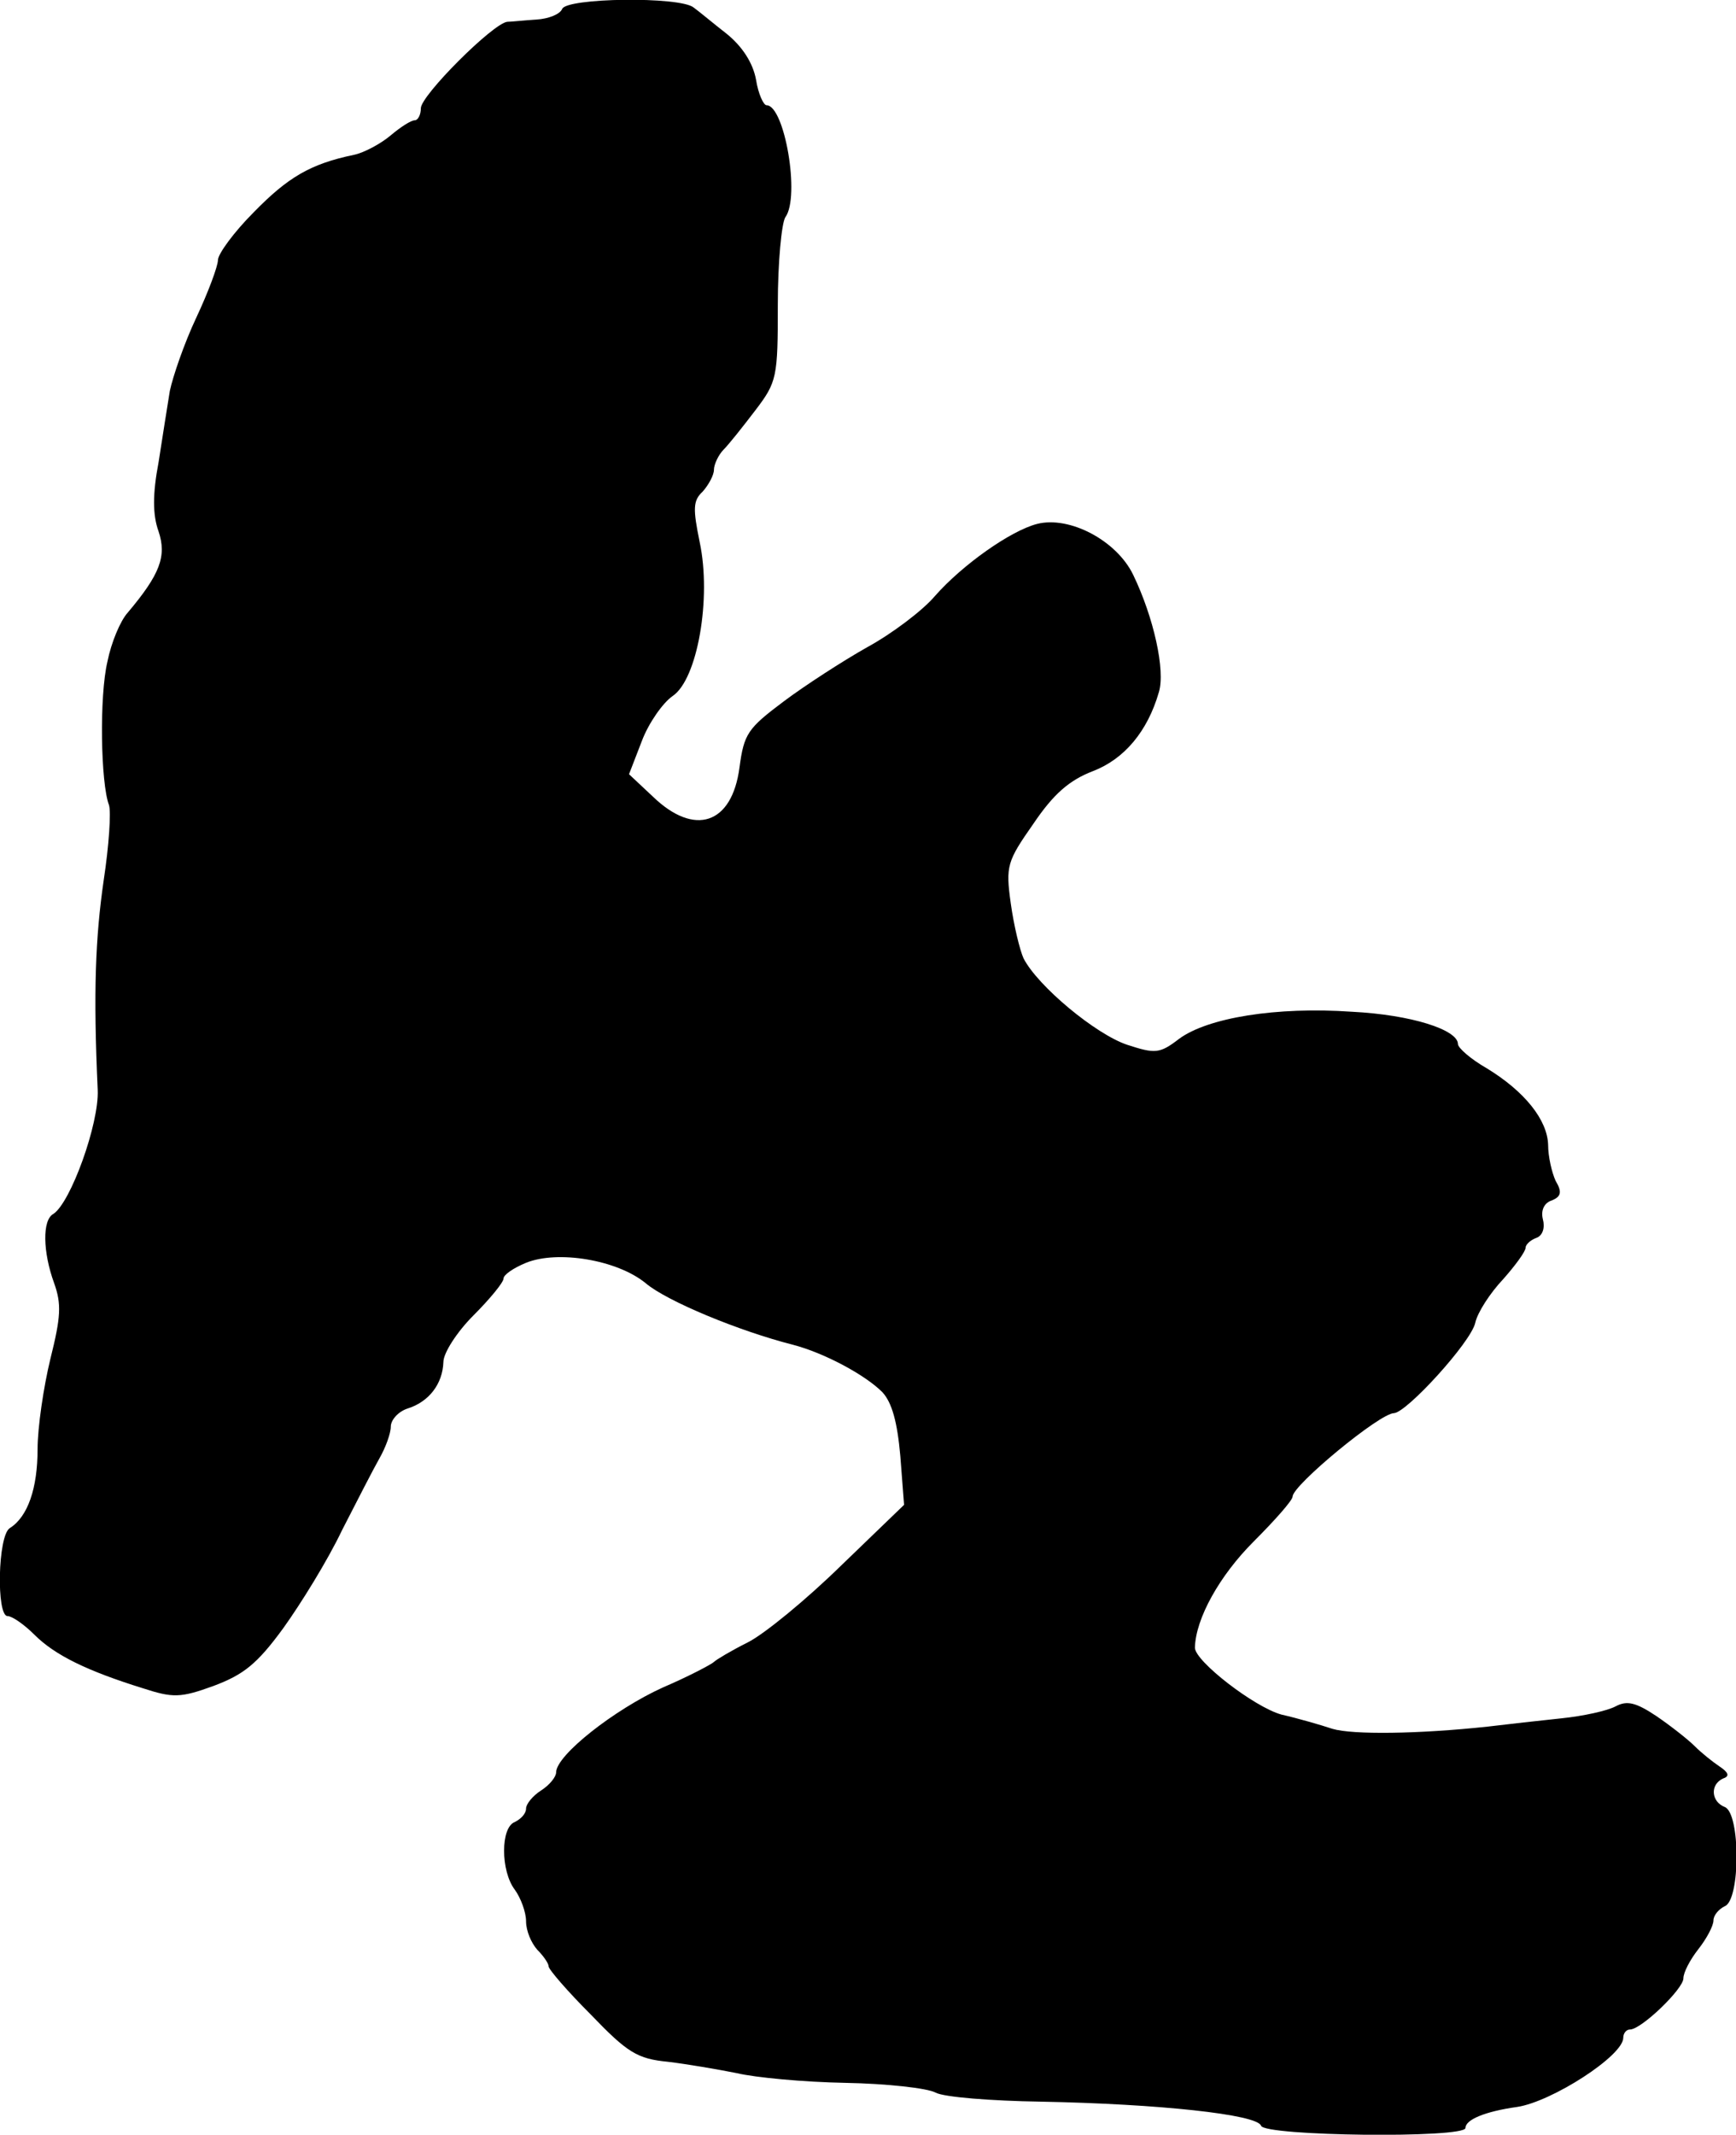
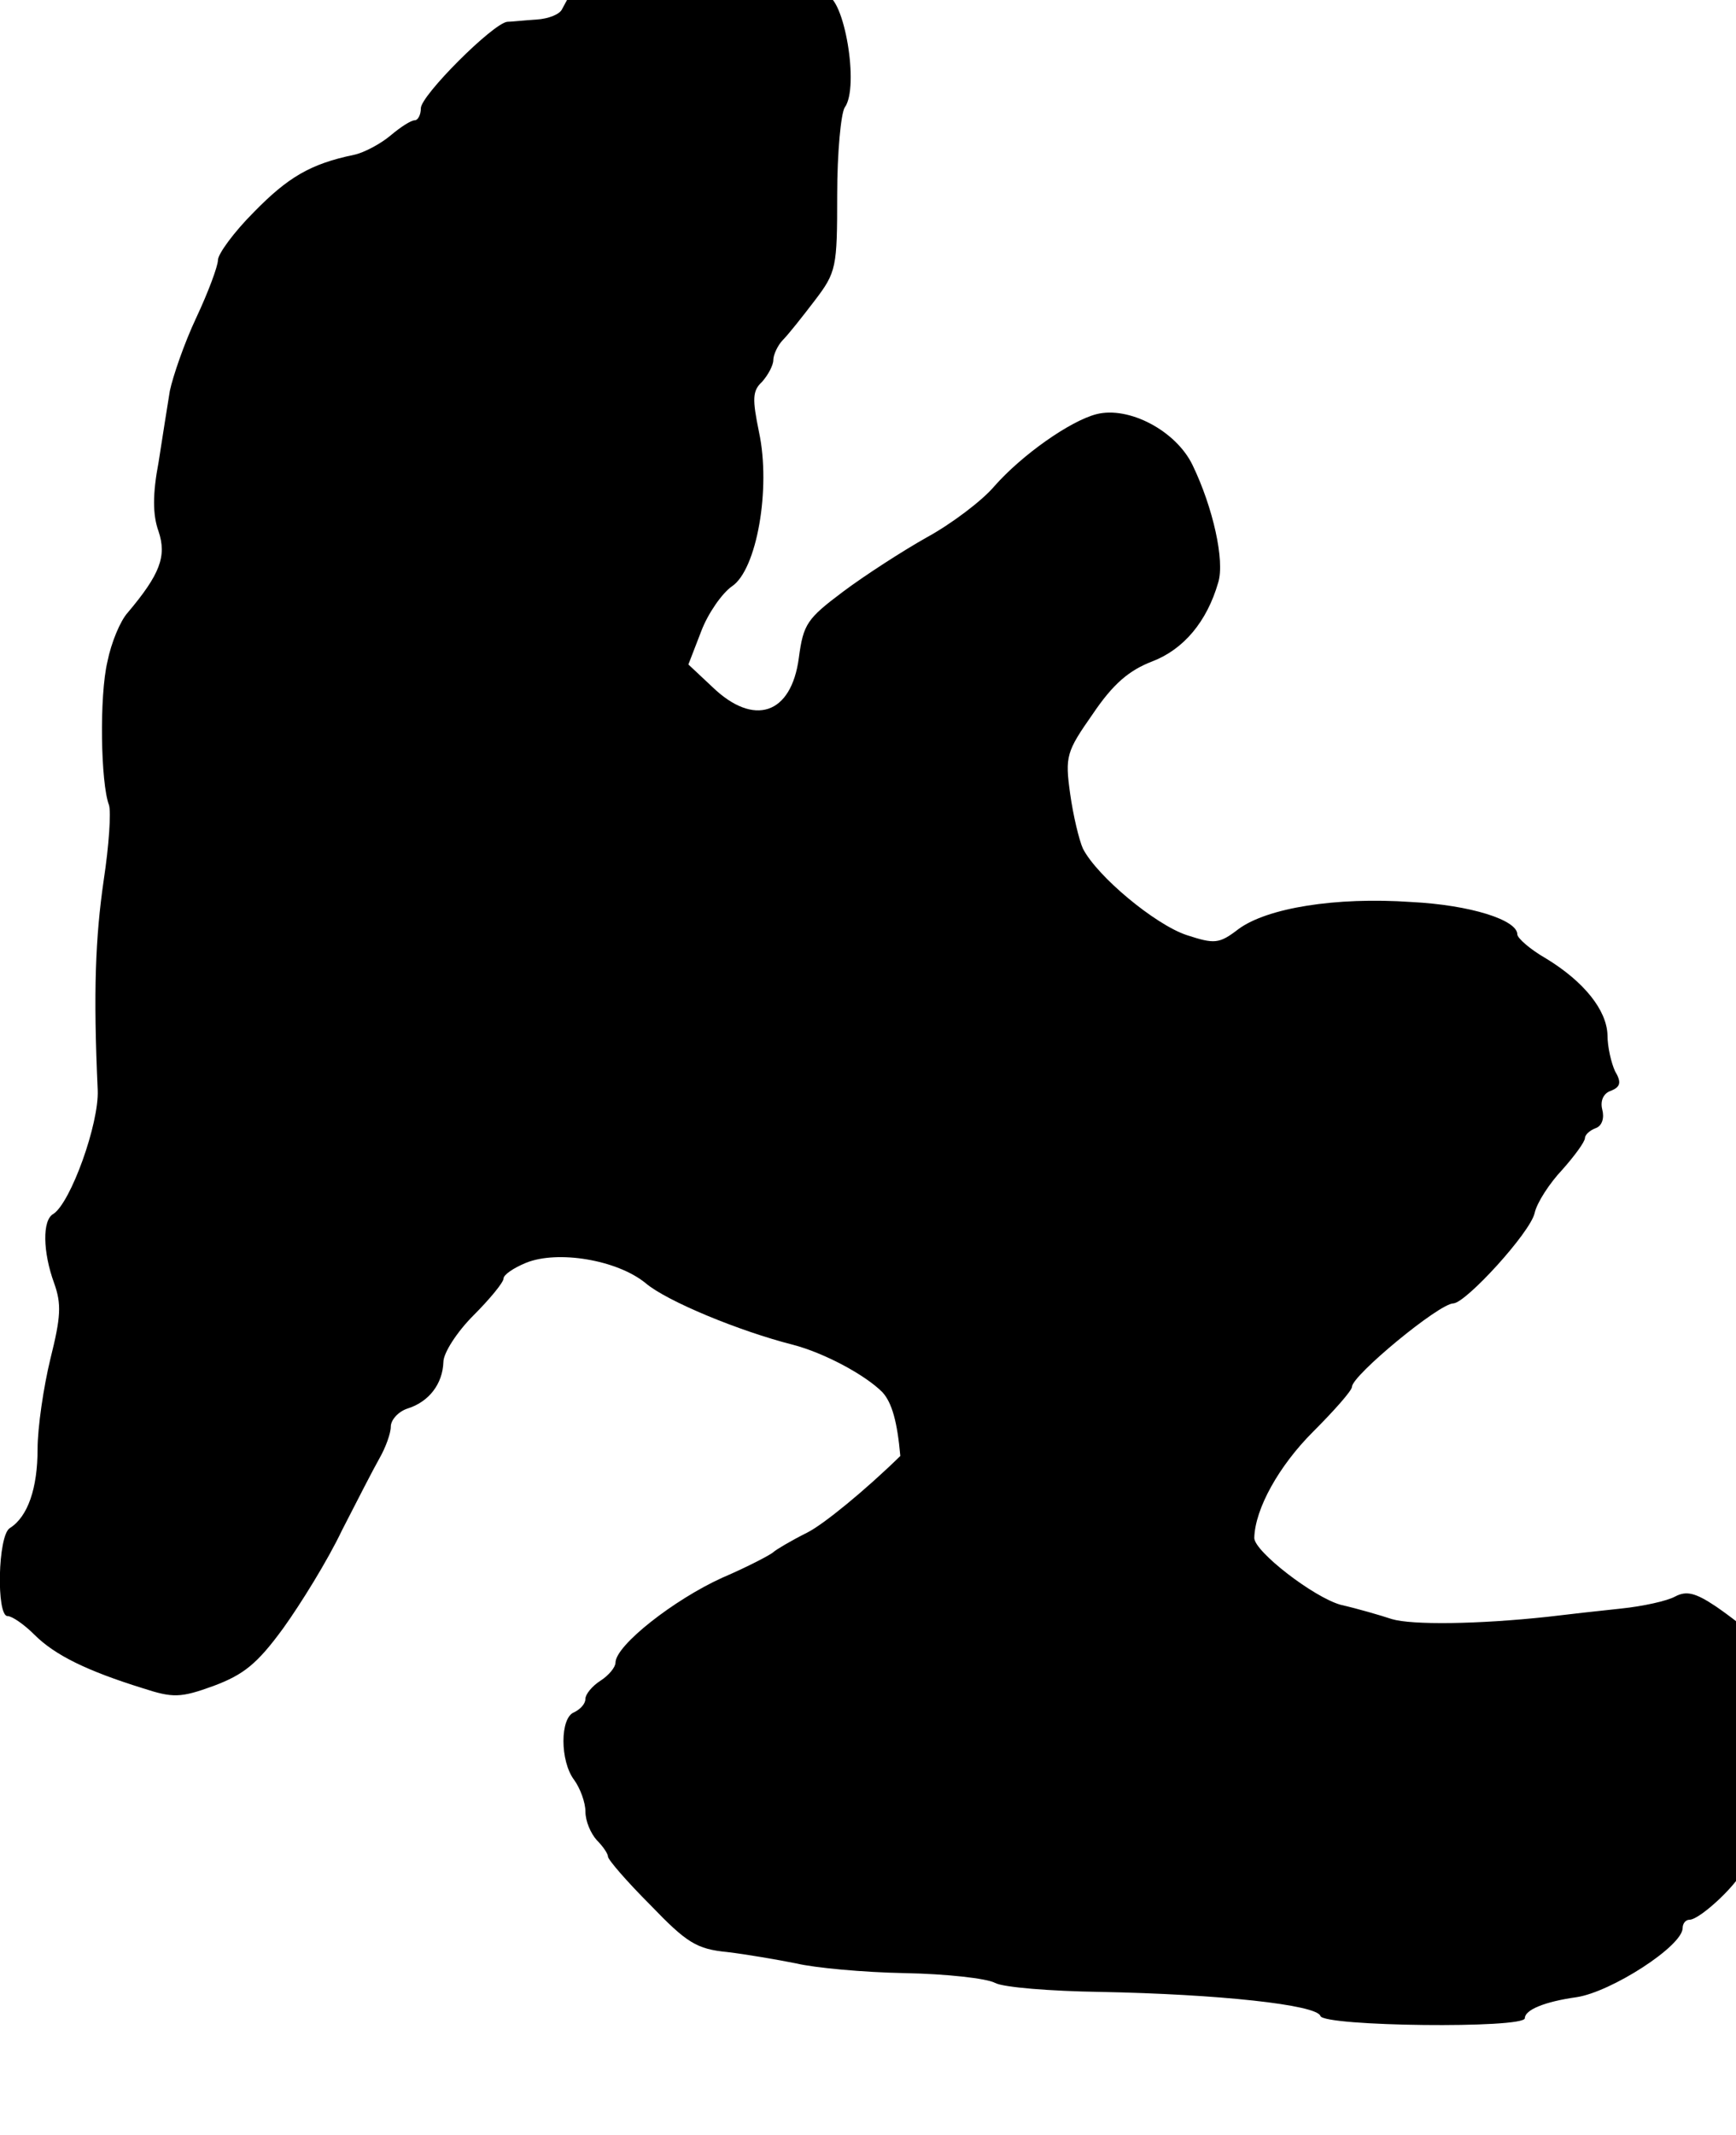
<svg xmlns="http://www.w3.org/2000/svg" version="1.0" width="231pt" height="284pt" viewBox="0 0 231 284" preserveAspectRatio="xMidYMid meet">
  <g transform="translate(0,284) scale(0.1,-0.1)" fill="#000000" stroke="none">
-     <path d="M748 2828 c-3 -7 -18 -13 -34 -14 -16 -1 -34 -3 -39 -3 -19 -2 -115 -98 -115 -115 0 -9 -4 -16 -8 -16 -5 0 -19 -9 -32 -20 -13 -11 -35 -23 -49 -26 -58 -12 -88 -30 -133 -76 -27 -27 -48 -56 -48 -64 0 -8 -13 -43 -29 -77 -16 -34 -31 -78 -35 -97 -3 -19 -10 -62 -15 -95 -8 -42 -8 -70 0 -92 11 -33 2 -57 -41 -108 -10 -11 -22 -40 -27 -65 -11 -46 -9 -162 2 -191 3 -9 0 -54 -7 -100 -11 -76 -14 -148 -8 -279 2 -45 -36 -150 -59 -165 -15 -8 -14 -51 1 -92 10 -28 9 -45 -5 -101 -9 -37 -17 -91 -17 -120 0 -52 -13 -90 -37 -105 -16 -10 -18 -117 -3 -117 6 0 22 -11 36 -25 27 -27 70 -48 144 -71 40 -13 50 -13 94 3 40 15 58 29 93 77 23 32 59 90 78 130 20 39 42 82 50 96 8 14 15 33 15 42 0 9 10 20 22 24 29 9 47 33 48 62 0 12 18 40 40 62 22 22 40 44 40 49 0 5 13 14 30 21 42 17 121 4 159 -27 28 -24 125 -64 196 -82 42 -11 96 -40 119 -63 13 -14 20 -40 24 -85 l5 -65 -84 -81 c-46 -45 -102 -91 -124 -102 -22 -11 -42 -23 -45 -26 -3 -3 -33 -19 -68 -34 -64 -29 -142 -90 -142 -113 0 -6 -9 -17 -20 -24 -11 -7 -20 -18 -20 -24 0 -7 -7 -14 -15 -18 -19 -7 -19 -65 0 -90 8 -11 15 -30 15 -42 0 -13 7 -29 15 -38 8 -8 15 -18 15 -22 0 -4 25 -33 56 -64 49 -51 62 -59 103 -63 25 -3 66 -10 91 -15 25 -6 90 -12 145 -13 55 -1 109 -7 120 -13 11 -6 74 -11 140 -12 157 -3 288 -17 293 -32 4 -14 272 -17 272 -3 0 11 26 22 69 28 46 7 141 68 141 92 0 6 4 11 9 11 15 0 71 54 71 68 0 8 9 25 20 39 11 14 20 31 20 38 0 7 7 15 15 19 21 8 21 124 0 132 -18 7 -20 30 -2 38 9 3 7 8 -5 16 -9 6 -24 18 -33 27 -9 9 -32 27 -51 40 -27 18 -39 21 -54 13 -11 -6 -43 -13 -72 -16 -29 -3 -73 -8 -98 -11 -93 -10 -180 -11 -207 -3 -15 5 -46 14 -68 19 -36 10 -115 71 -115 89 1 39 33 96 78 141 28 28 52 55 52 60 0 15 116 111 135 111 17 1 102 94 108 120 3 14 20 40 37 58 16 18 30 37 30 42 0 4 6 10 14 13 9 3 12 14 9 25 -3 12 2 22 12 25 12 5 14 11 5 26 -5 11 -10 32 -10 48 -1 33 -31 71 -82 102 -21 12 -38 27 -38 32 0 19 -62 39 -141 43 -101 7 -192 -8 -230 -36 -26 -20 -32 -20 -69 -8 -42 14 -119 78 -138 115 -5 11 -13 44 -17 73 -7 50 -5 56 30 106 27 40 48 58 79 70 42 16 73 53 88 105 9 29 -7 100 -34 156 -22 46 -85 79 -128 68 -35 -9 -99 -54 -136 -96 -16 -19 -57 -50 -90 -68 -32 -18 -83 -51 -111 -72 -48 -36 -53 -43 -59 -88 -10 -76 -60 -92 -115 -39 l-32 30 17 44 c9 24 28 51 41 60 33 22 52 130 36 205 -9 44 -9 55 4 67 8 9 15 22 15 29 0 7 6 20 13 27 7 7 26 31 42 52 29 38 30 44 30 141 0 56 5 108 10 116 20 27 -1 149 -25 149 -4 0 -11 15 -14 34 -4 22 -18 44 -39 61 -18 14 -37 30 -44 35 -18 15 -170 13 -175 -2z" />
+     <path d="M748 2828 c-3 -7 -18 -13 -34 -14 -16 -1 -34 -3 -39 -3 -19 -2 -115 -98 -115 -115 0 -9 -4 -16 -8 -16 -5 0 -19 -9 -32 -20 -13 -11 -35 -23 -49 -26 -58 -12 -88 -30 -133 -76 -27 -27 -48 -56 -48 -64 0 -8 -13 -43 -29 -77 -16 -34 -31 -78 -35 -97 -3 -19 -10 -62 -15 -95 -8 -42 -8 -70 0 -92 11 -33 2 -57 -41 -108 -10 -11 -22 -40 -27 -65 -11 -46 -9 -162 2 -191 3 -9 0 -54 -7 -100 -11 -76 -14 -148 -8 -279 2 -45 -36 -150 -59 -165 -15 -8 -14 -51 1 -92 10 -28 9 -45 -5 -101 -9 -37 -17 -91 -17 -120 0 -52 -13 -90 -37 -105 -16 -10 -18 -117 -3 -117 6 0 22 -11 36 -25 27 -27 70 -48 144 -71 40 -13 50 -13 94 3 40 15 58 29 93 77 23 32 59 90 78 130 20 39 42 82 50 96 8 14 15 33 15 42 0 9 10 20 22 24 29 9 47 33 48 62 0 12 18 40 40 62 22 22 40 44 40 49 0 5 13 14 30 21 42 17 121 4 159 -27 28 -24 125 -64 196 -82 42 -11 96 -40 119 -63 13 -14 20 -40 24 -85 c-46 -45 -102 -91 -124 -102 -22 -11 -42 -23 -45 -26 -3 -3 -33 -19 -68 -34 -64 -29 -142 -90 -142 -113 0 -6 -9 -17 -20 -24 -11 -7 -20 -18 -20 -24 0 -7 -7 -14 -15 -18 -19 -7 -19 -65 0 -90 8 -11 15 -30 15 -42 0 -13 7 -29 15 -38 8 -8 15 -18 15 -22 0 -4 25 -33 56 -64 49 -51 62 -59 103 -63 25 -3 66 -10 91 -15 25 -6 90 -12 145 -13 55 -1 109 -7 120 -13 11 -6 74 -11 140 -12 157 -3 288 -17 293 -32 4 -14 272 -17 272 -3 0 11 26 22 69 28 46 7 141 68 141 92 0 6 4 11 9 11 15 0 71 54 71 68 0 8 9 25 20 39 11 14 20 31 20 38 0 7 7 15 15 19 21 8 21 124 0 132 -18 7 -20 30 -2 38 9 3 7 8 -5 16 -9 6 -24 18 -33 27 -9 9 -32 27 -51 40 -27 18 -39 21 -54 13 -11 -6 -43 -13 -72 -16 -29 -3 -73 -8 -98 -11 -93 -10 -180 -11 -207 -3 -15 5 -46 14 -68 19 -36 10 -115 71 -115 89 1 39 33 96 78 141 28 28 52 55 52 60 0 15 116 111 135 111 17 1 102 94 108 120 3 14 20 40 37 58 16 18 30 37 30 42 0 4 6 10 14 13 9 3 12 14 9 25 -3 12 2 22 12 25 12 5 14 11 5 26 -5 11 -10 32 -10 48 -1 33 -31 71 -82 102 -21 12 -38 27 -38 32 0 19 -62 39 -141 43 -101 7 -192 -8 -230 -36 -26 -20 -32 -20 -69 -8 -42 14 -119 78 -138 115 -5 11 -13 44 -17 73 -7 50 -5 56 30 106 27 40 48 58 79 70 42 16 73 53 88 105 9 29 -7 100 -34 156 -22 46 -85 79 -128 68 -35 -9 -99 -54 -136 -96 -16 -19 -57 -50 -90 -68 -32 -18 -83 -51 -111 -72 -48 -36 -53 -43 -59 -88 -10 -76 -60 -92 -115 -39 l-32 30 17 44 c9 24 28 51 41 60 33 22 52 130 36 205 -9 44 -9 55 4 67 8 9 15 22 15 29 0 7 6 20 13 27 7 7 26 31 42 52 29 38 30 44 30 141 0 56 5 108 10 116 20 27 -1 149 -25 149 -4 0 -11 15 -14 34 -4 22 -18 44 -39 61 -18 14 -37 30 -44 35 -18 15 -170 13 -175 -2z" />
  </g>
</svg>